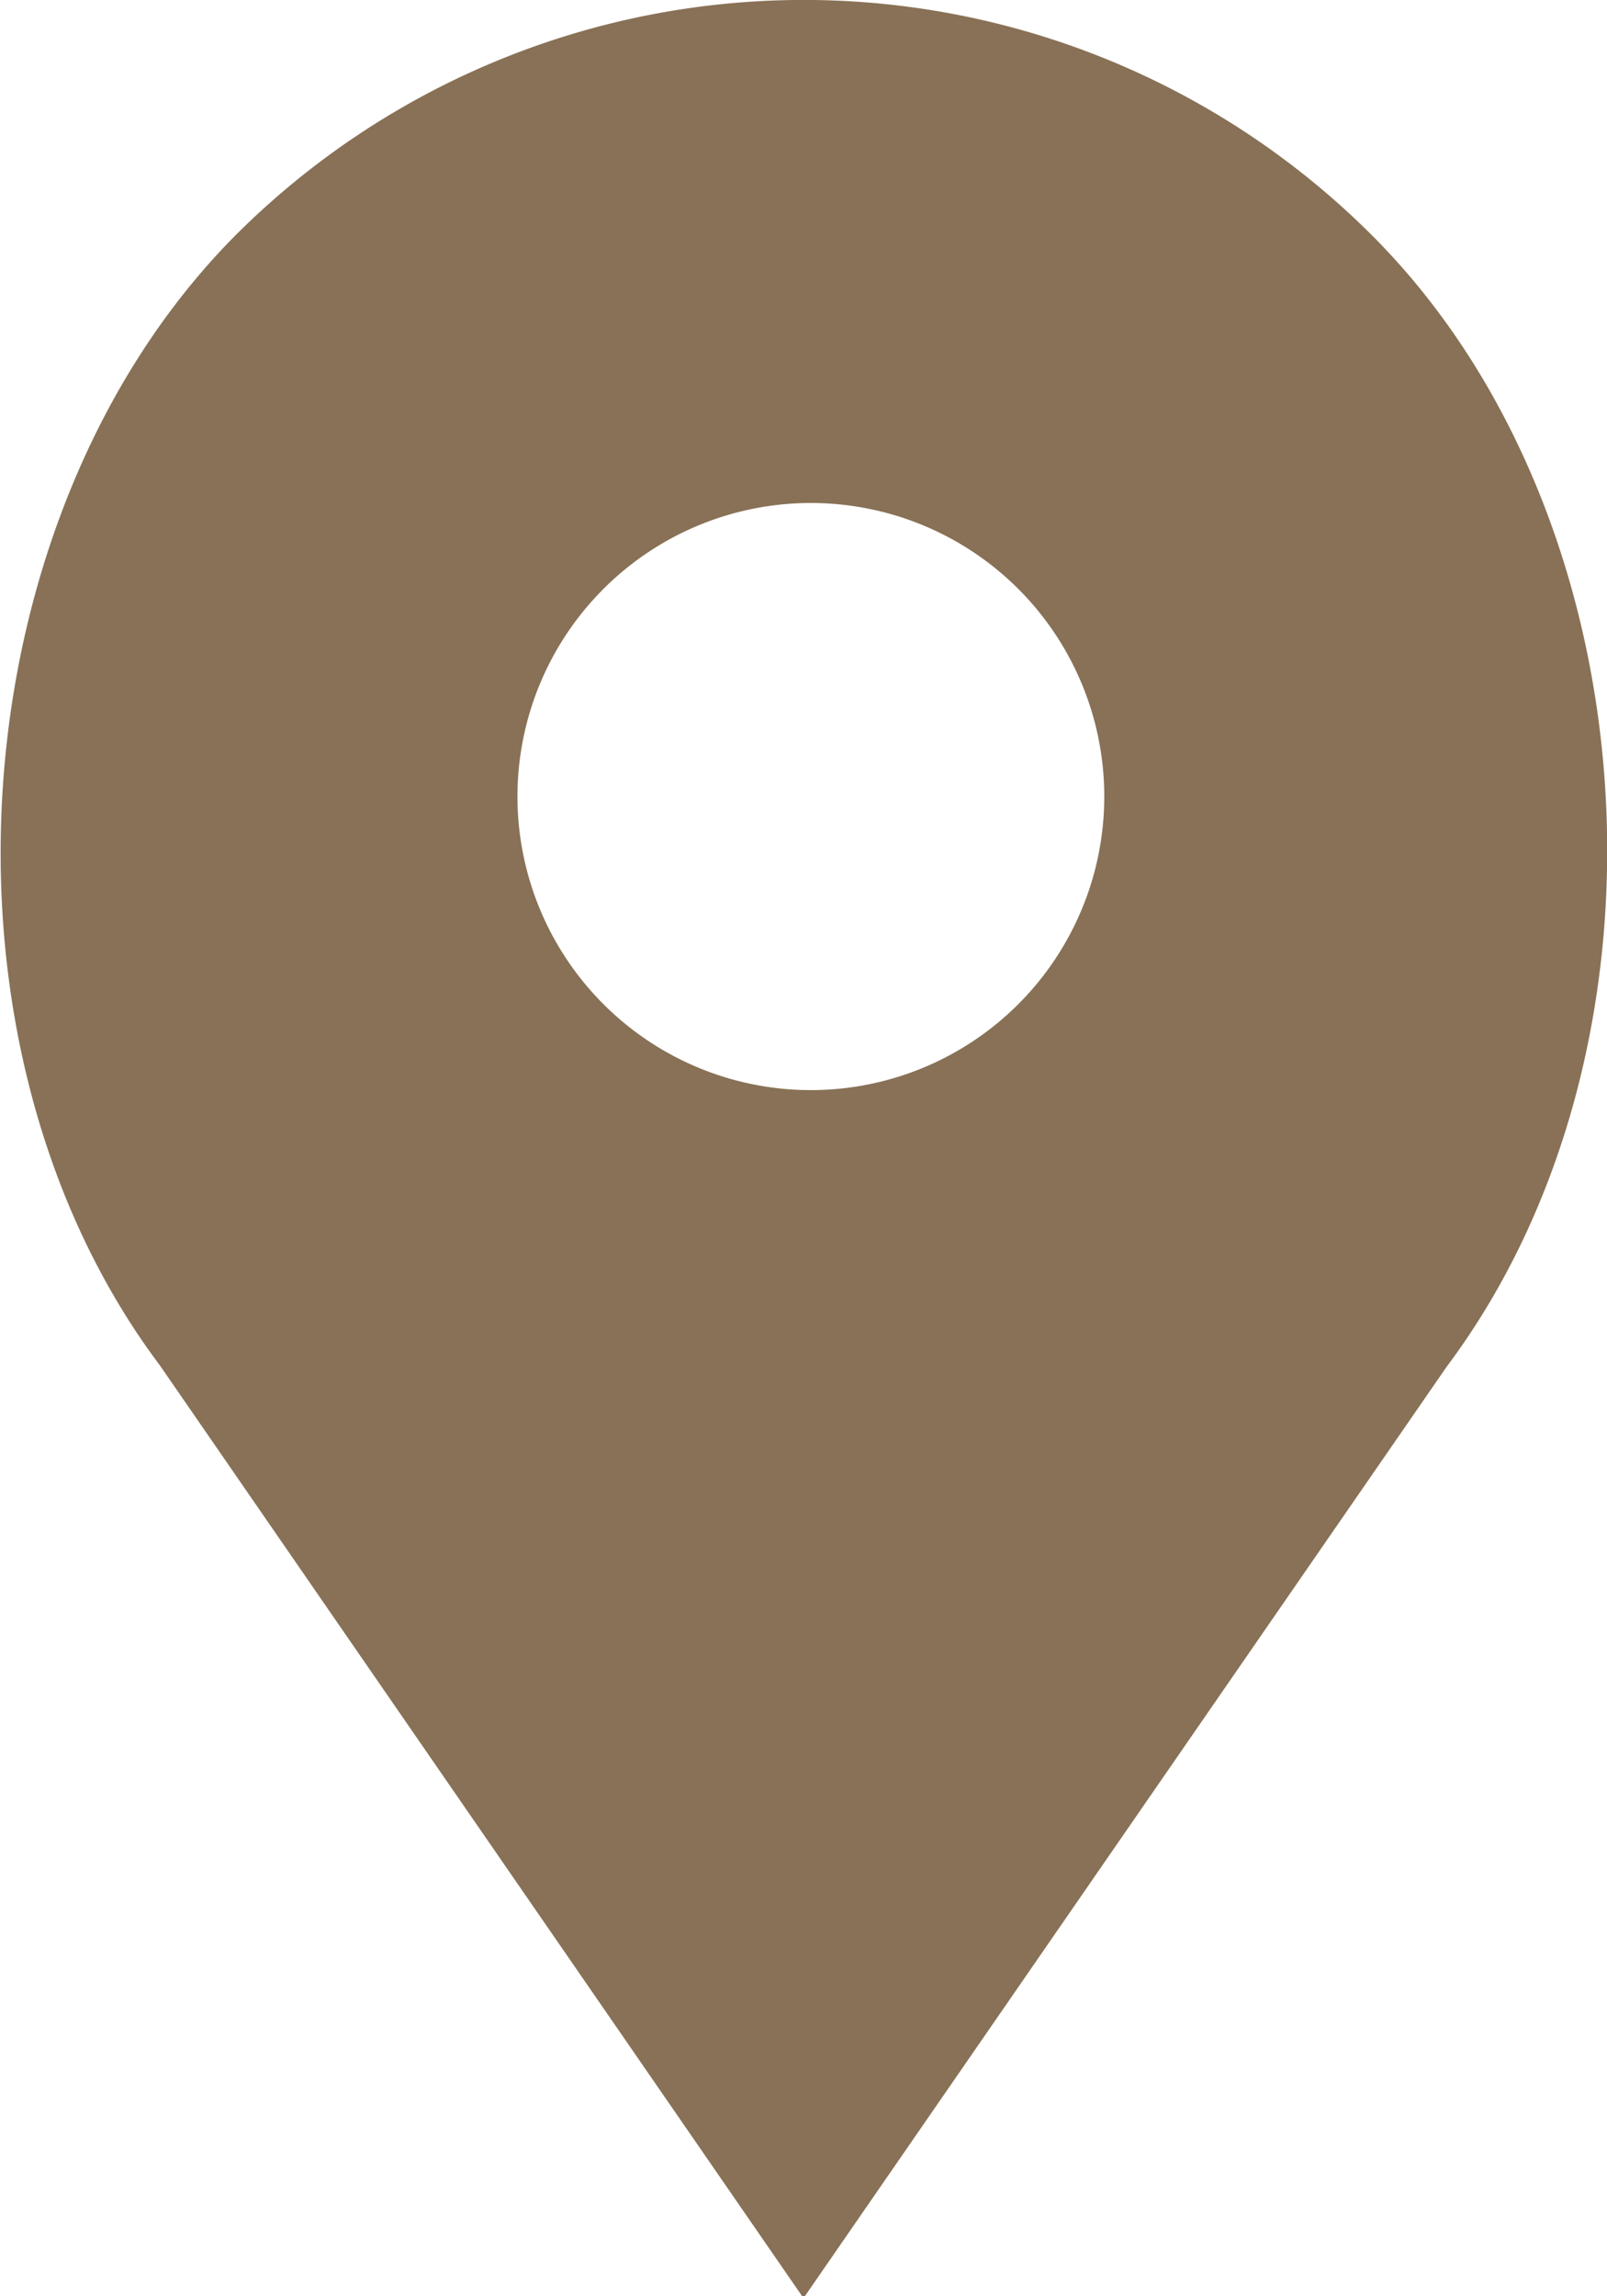
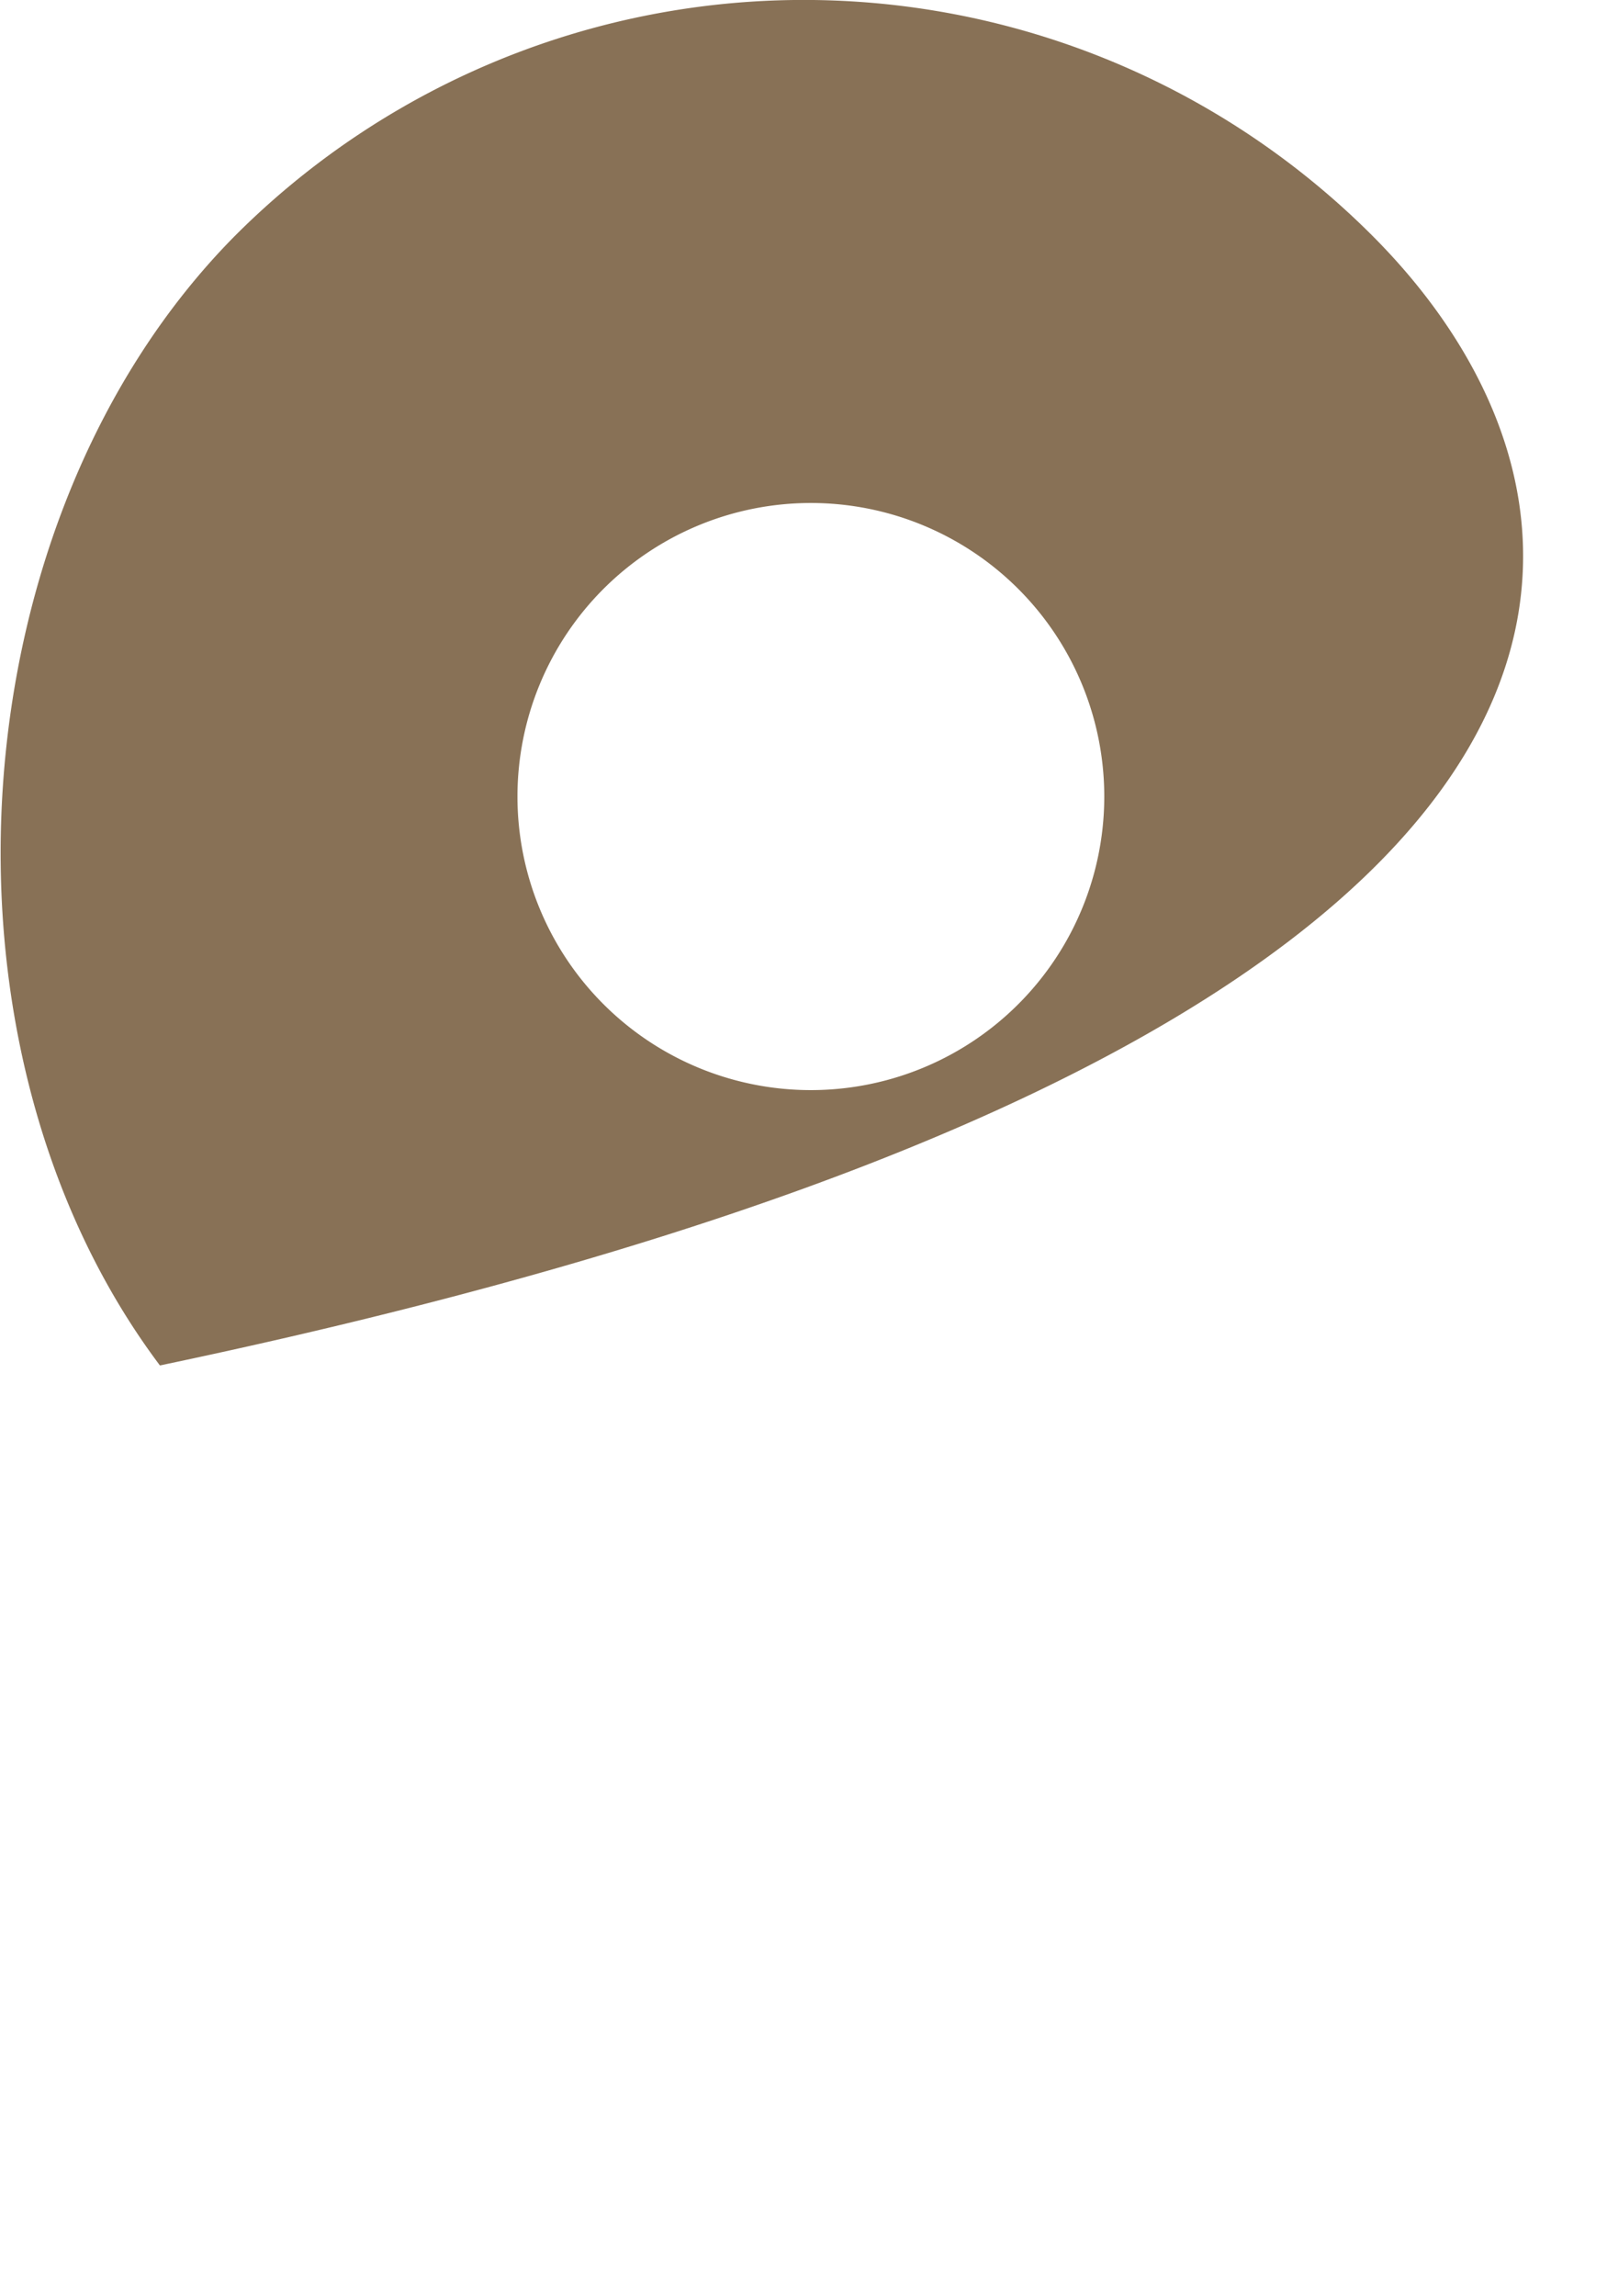
<svg xmlns="http://www.w3.org/2000/svg" id="Capa_1" data-name="Capa 1" viewBox="0 0 37.08 52.95">
  <title>
    <defs>
      <style>.access{fill:#887156;}</style>
    </defs>ic_access</title>
-   <path class="access" d="M31.66,5.43a18.55,18.55,0,0,0-26.23,0C-1,11.91-1.86,24.1,3.69,31.49L18.54,53,33.38,31.52C38.94,24.1,38.14,11.91,31.66,5.43ZM18.71,25.14a6.77,6.77,0,1,1,6.77-6.77A6.77,6.77,0,0,1,18.71,25.14Z" transform="translate(0)" />
+   <path class="access" d="M31.66,5.43a18.55,18.55,0,0,0-26.23,0C-1,11.91-1.86,24.1,3.69,31.49C38.94,24.1,38.14,11.91,31.66,5.43ZM18.71,25.14a6.77,6.77,0,1,1,6.77-6.77A6.77,6.77,0,0,1,18.71,25.14Z" transform="translate(0)" />
</svg>